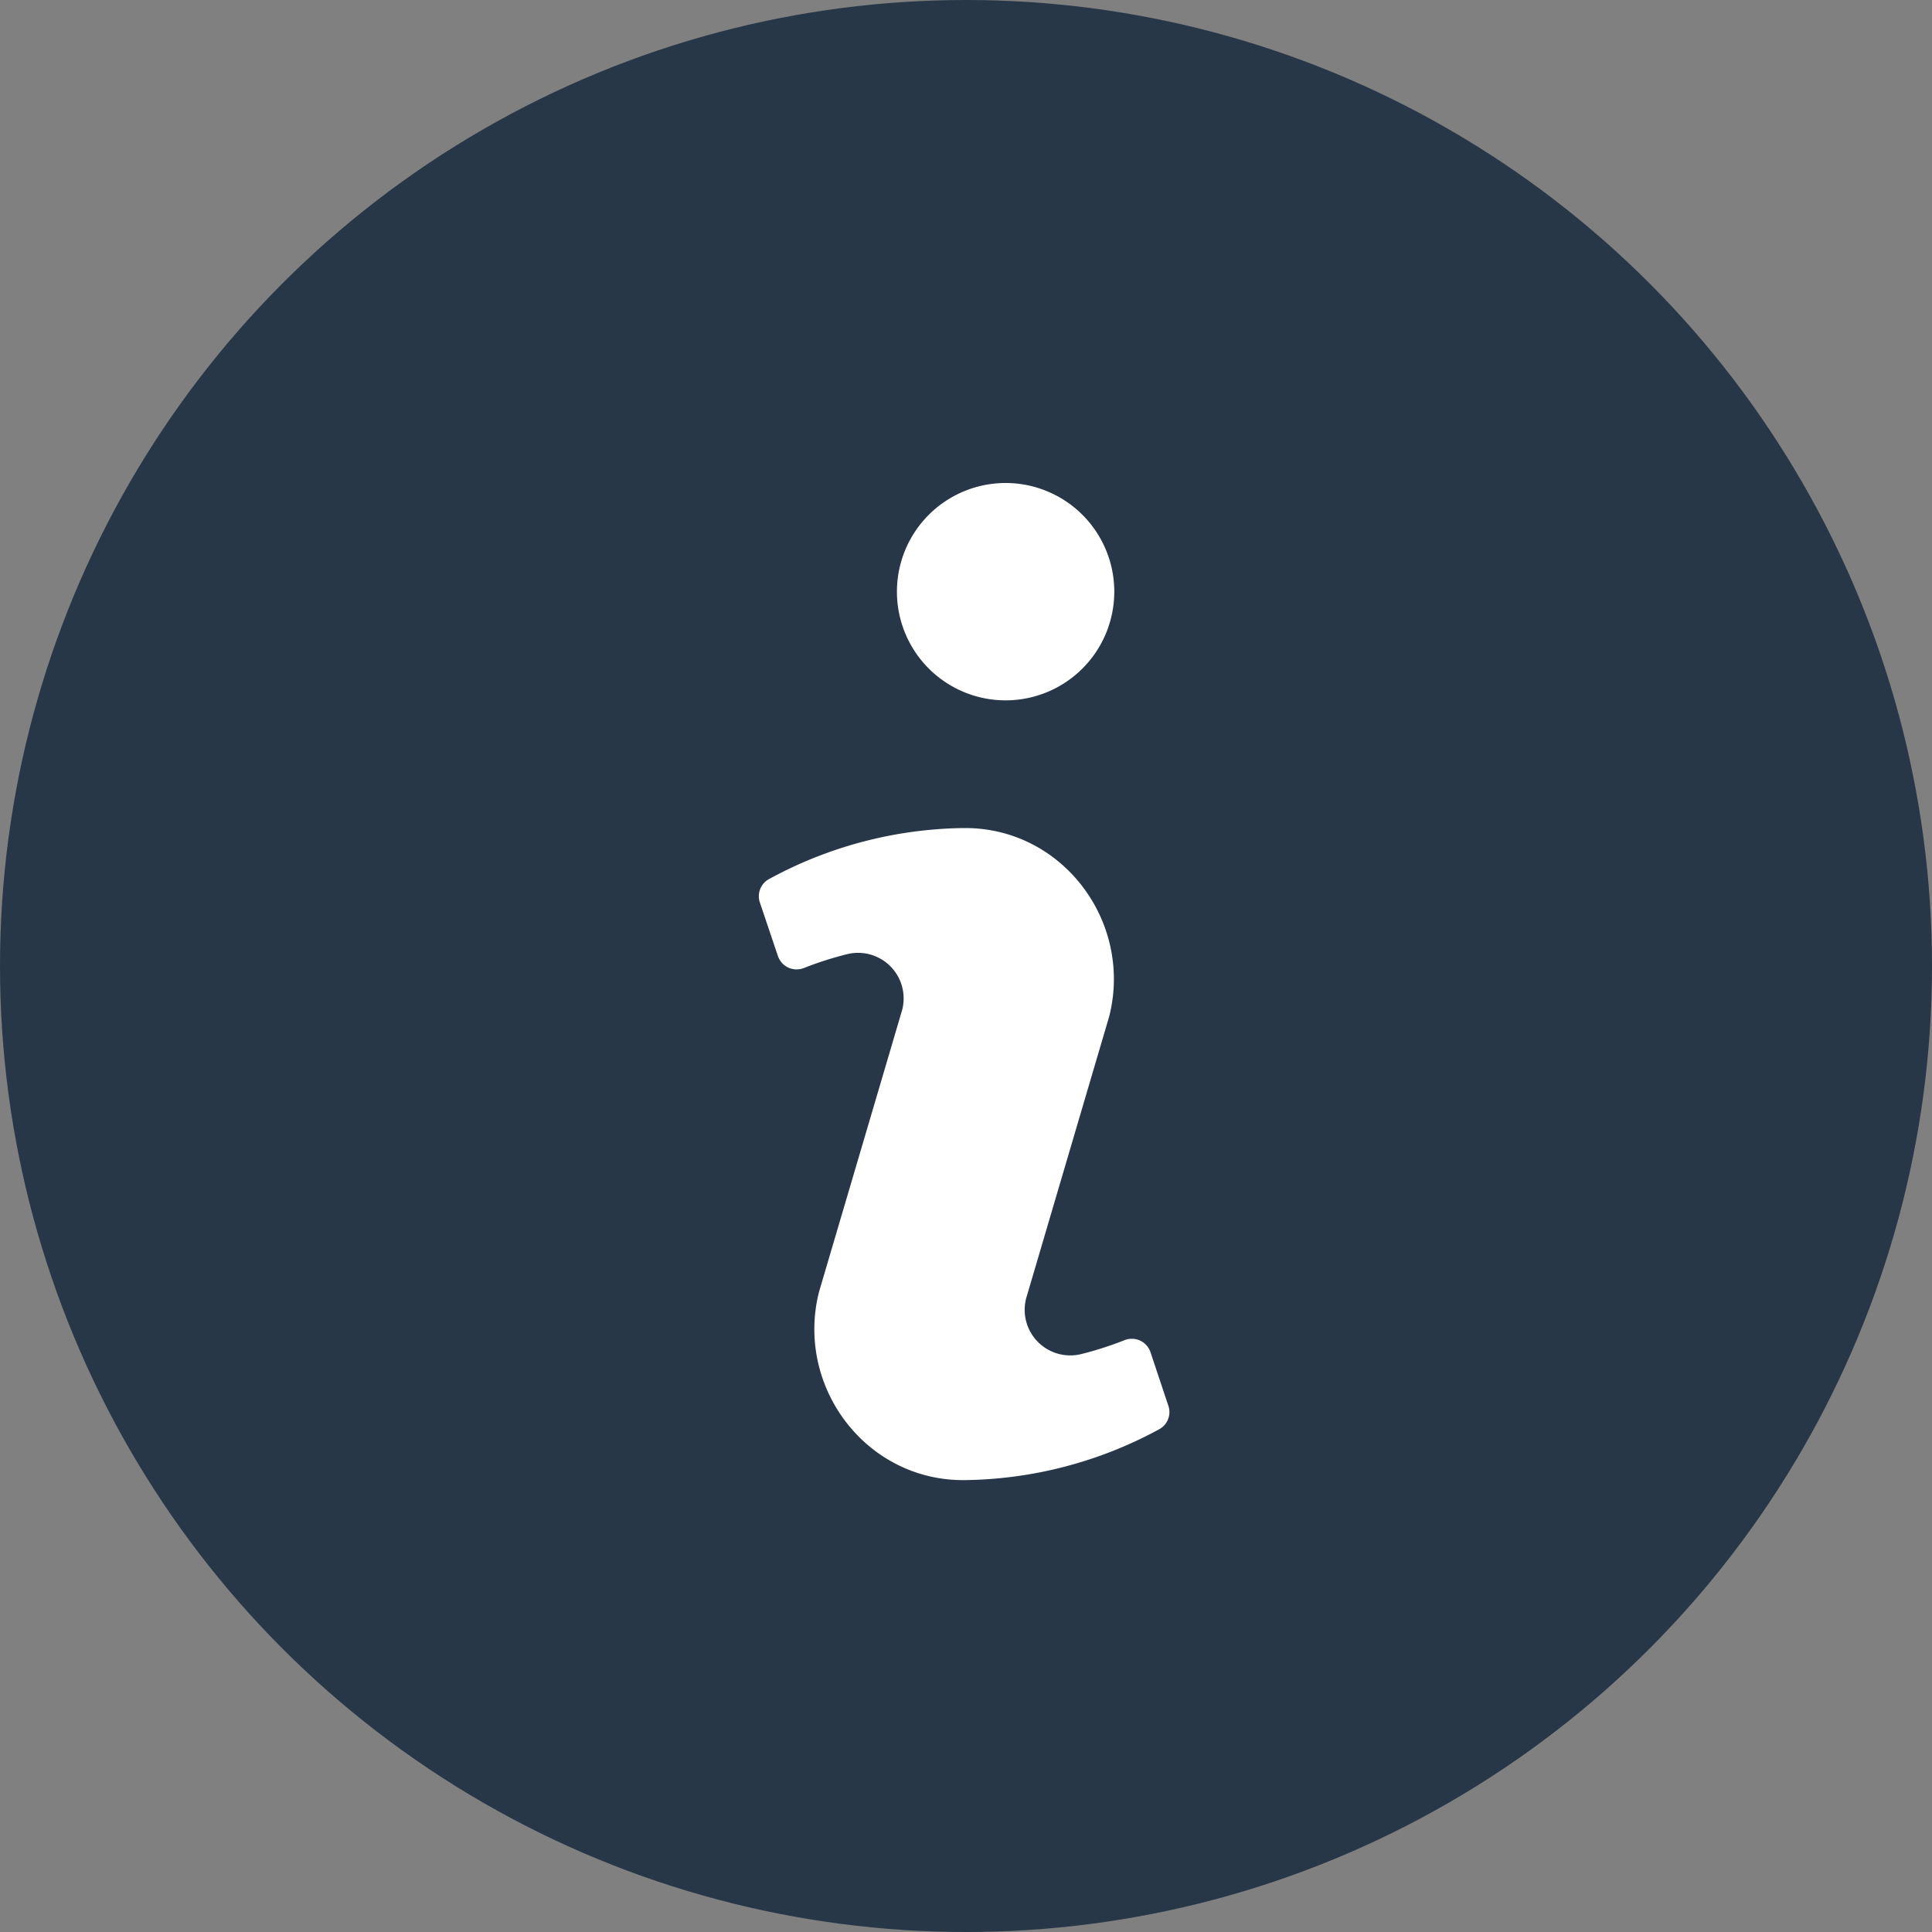
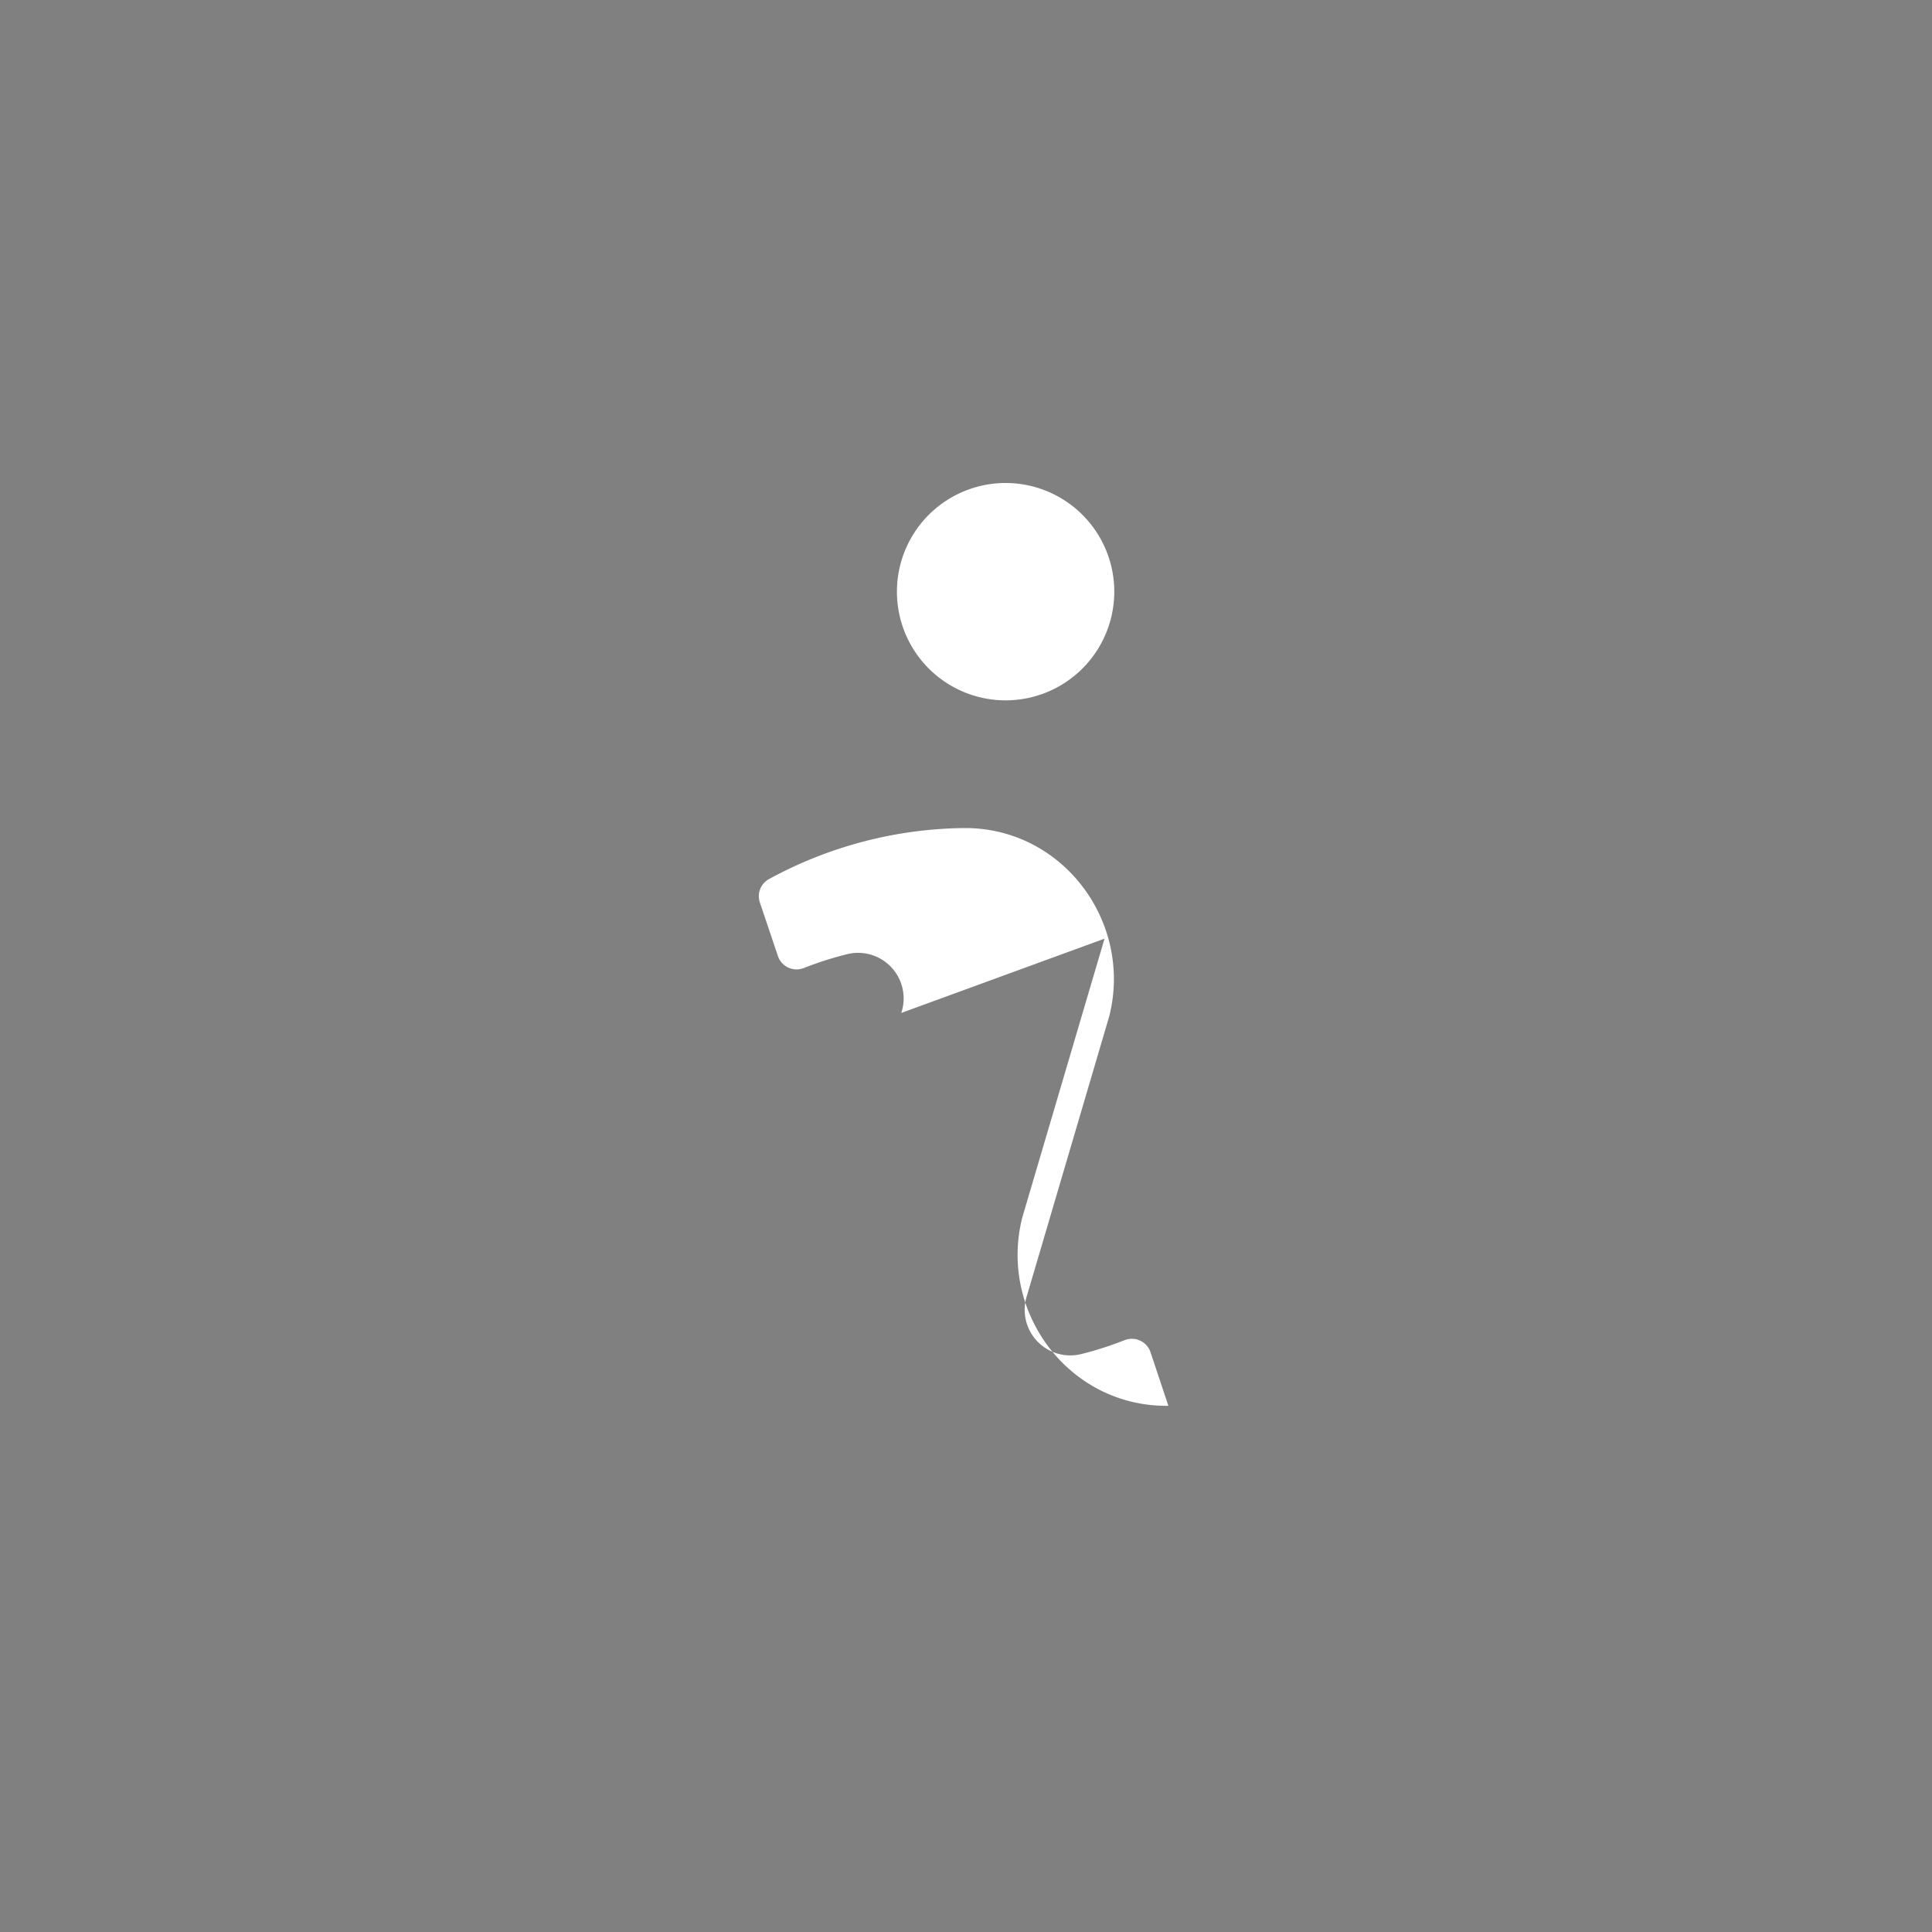
<svg xmlns="http://www.w3.org/2000/svg" width="20" height="20" viewBox="0 0 20 20" fill="none">
  <rect x="0" y="0" width="20" height="20" fill="#808080" stroke="none" />
-   <circle cx="10" cy="10" r="10" fill="#273747" />
-   <path d="M10.41 7.25a1.125 1.125 0 1 0 0-2.25 1.125 1.125 0 0 0 0 2.25zM9.33 10.486a.472.472 0 0 0-.554-.61 3.6 3.6 0 0 0-.455.145.204.204 0 0 1-.268-.124l-.187-.555a.202.202 0 0 1 .095-.242 4.313 4.313 0 0 1 2.01-.528h.036c1.003.01 1.72.978 1.476 1.948l-.851 2.889a.472.472 0 0 0 .554.61c.18-.044.339-.1.454-.145a.204.204 0 0 1 .27.124l.185.555a.202.202 0 0 1-.094.242 4.313 4.313 0 0 1-2.01.527h-.037c-1.003-.01-1.72-.977-1.476-1.947l.852-2.889z" fill="#fff" />
+   <path d="M10.41 7.25a1.125 1.125 0 1 0 0-2.25 1.125 1.125 0 0 0 0 2.25zM9.33 10.486a.472.472 0 0 0-.554-.61 3.6 3.6 0 0 0-.455.145.204.204 0 0 1-.268-.124l-.187-.555a.202.202 0 0 1 .095-.242 4.313 4.313 0 0 1 2.01-.528h.036c1.003.01 1.72.978 1.476 1.948l-.851 2.889a.472.472 0 0 0 .554.61c.18-.044.339-.1.454-.145a.204.204 0 0 1 .27.124l.185.555h-.037c-1.003-.01-1.72-.977-1.476-1.947l.852-2.889z" fill="#fff" />
</svg>